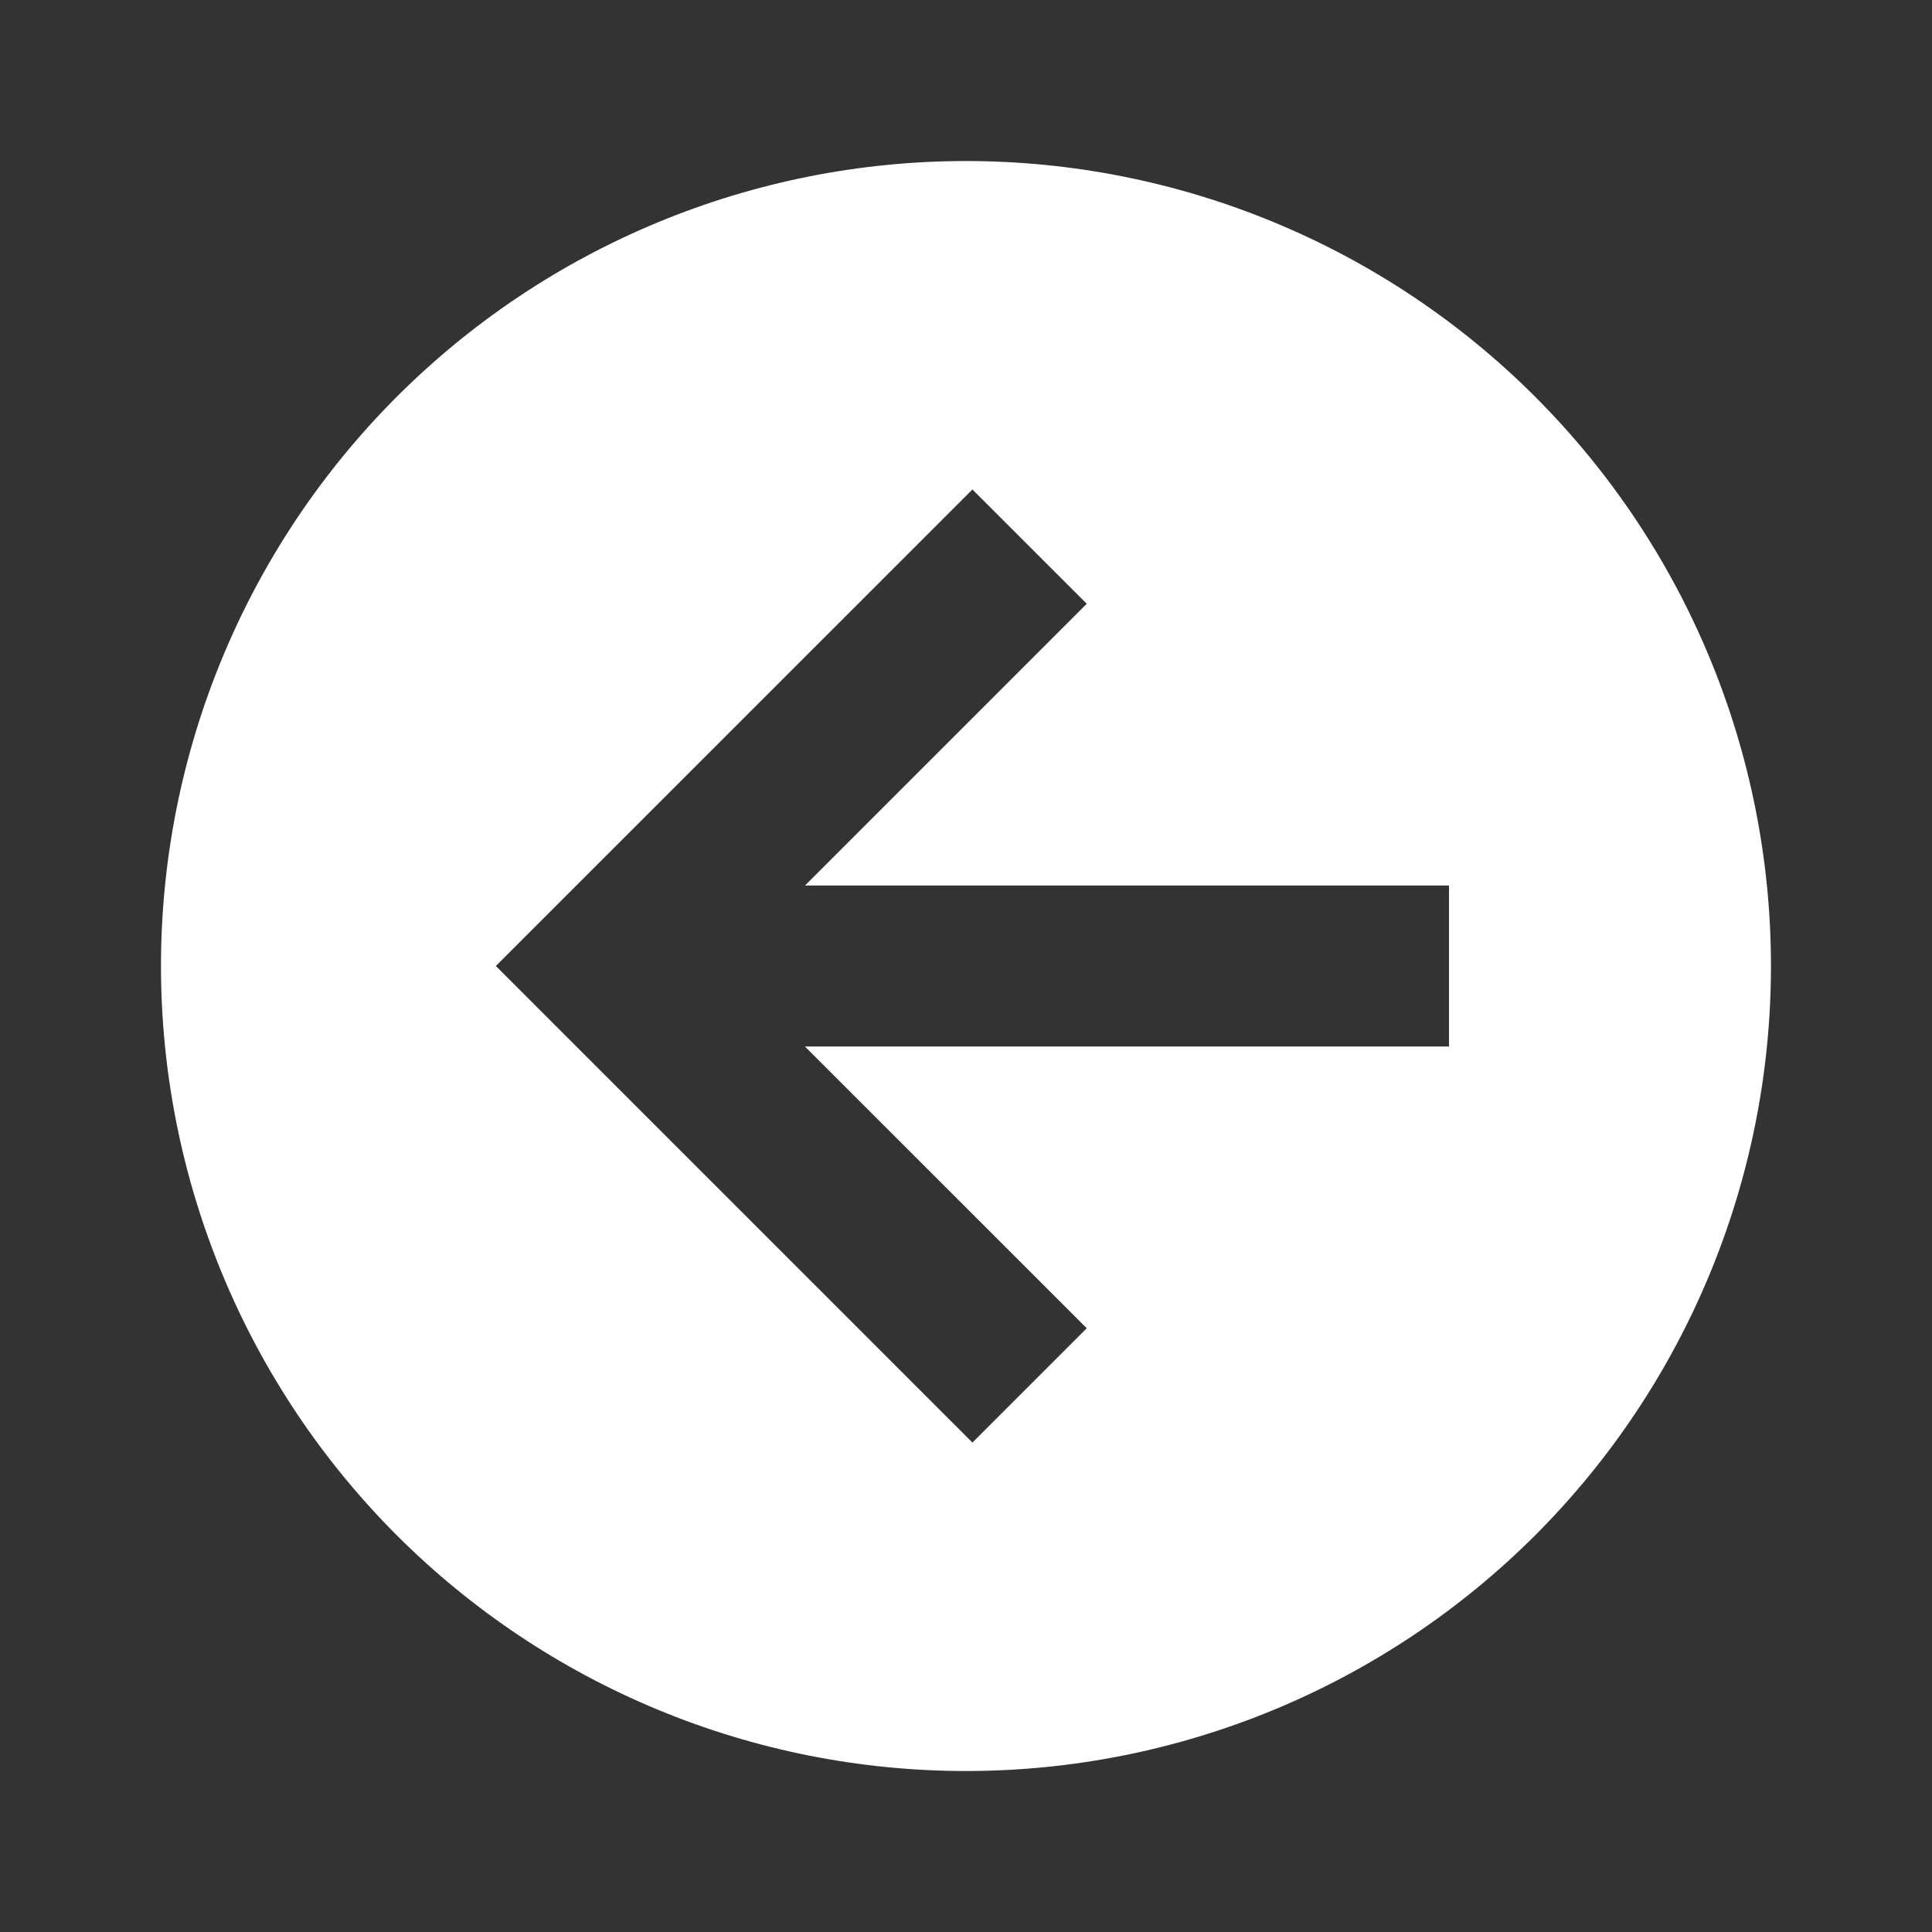
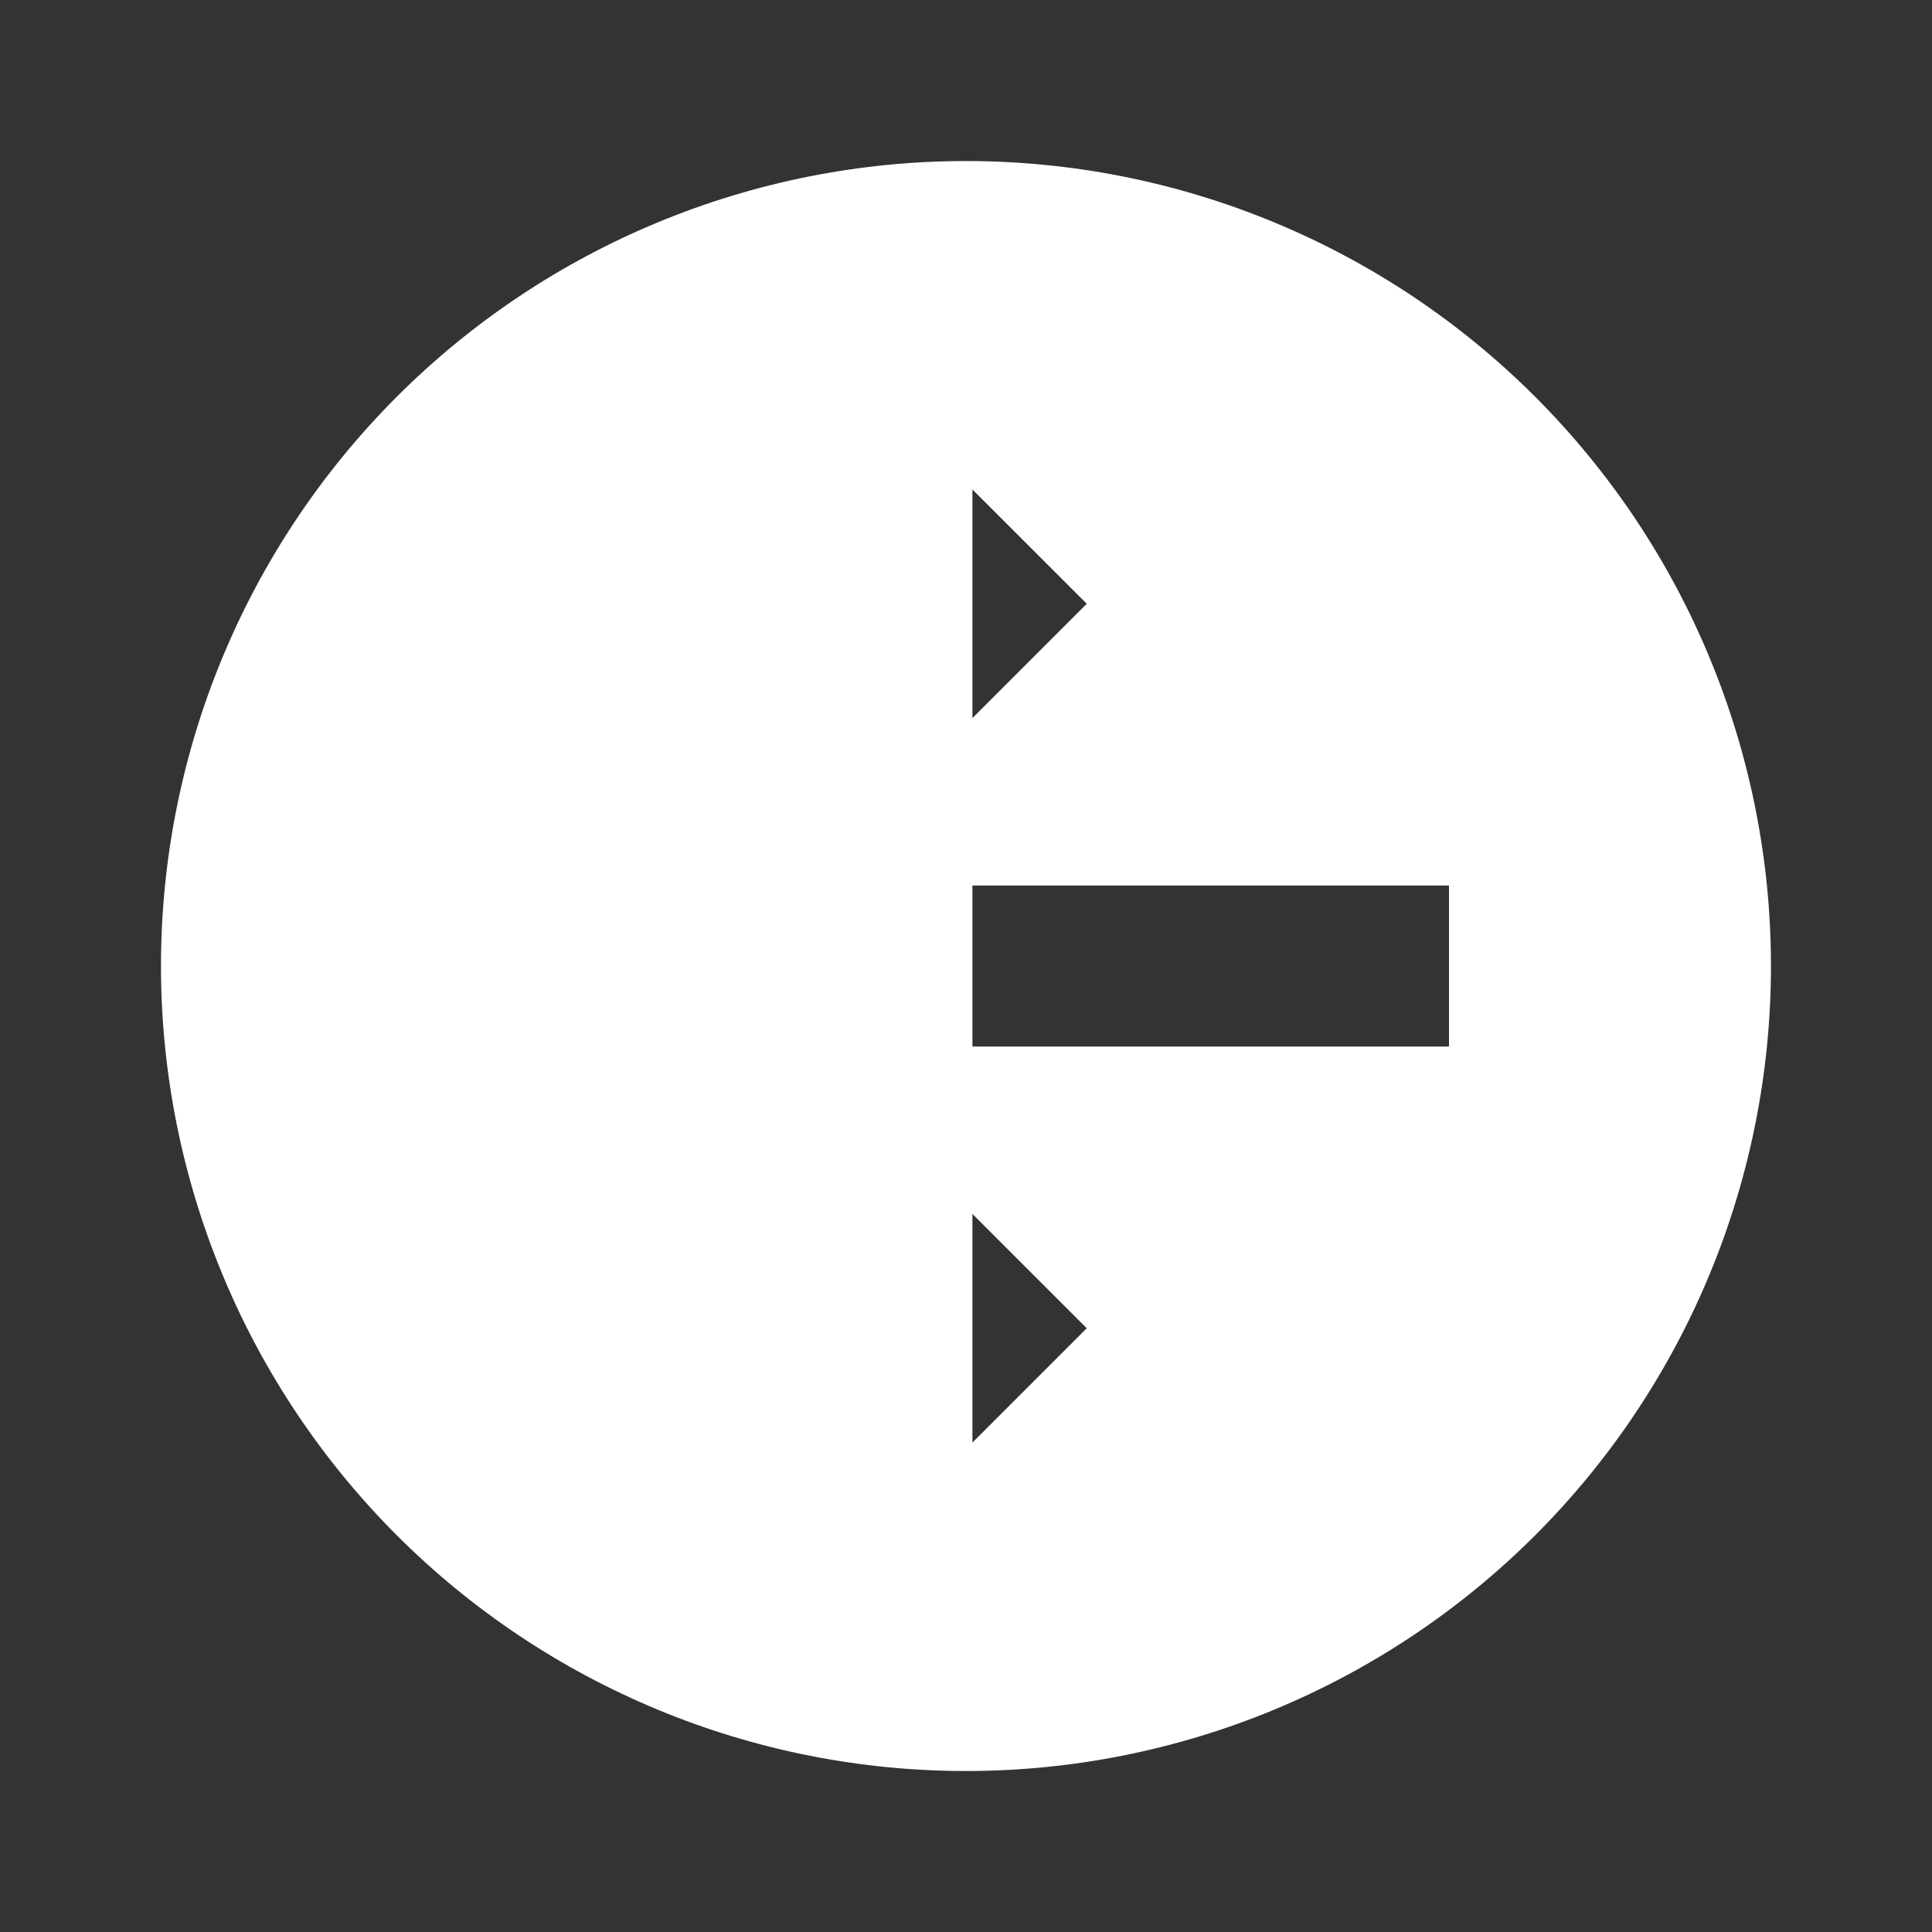
<svg xmlns="http://www.w3.org/2000/svg" width="34" height="34" viewBox="0 0 34 34" fill="none">
  <rect x="0" y="0" width="34" height="34" fill="#333333" stroke="none" />
-   <path d="M2.833 17C2.833 13.243 4.326 9.64 6.982 6.983C9.639 4.326 13.243 2.834 17 2.834C18.86 2.834 20.702 3.2 22.421 3.912C24.14 4.624 25.702 5.667 27.017 6.983C29.674 9.64 31.166 13.243 31.166 17C31.166 20.758 29.674 24.361 27.017 27.018C24.36 29.674 20.757 31.167 17 31.167C15.139 31.167 13.297 30.801 11.579 30.089C9.86 29.377 8.298 28.333 6.982 27.018C5.667 25.702 4.623 24.14 3.912 22.422C3.2 20.703 2.833 18.861 2.833 17ZM25.5 15.584L14.166 15.584L19.125 10.625L17.113 8.614L8.726 17L17.113 25.387L19.125 23.375L14.166 18.417L25.5 18.417L25.5 15.584Z" fill="white" />
+   <path d="M2.833 17C2.833 13.243 4.326 9.64 6.982 6.983C9.639 4.326 13.243 2.834 17 2.834C18.86 2.834 20.702 3.2 22.421 3.912C24.14 4.624 25.702 5.667 27.017 6.983C29.674 9.64 31.166 13.243 31.166 17C31.166 20.758 29.674 24.361 27.017 27.018C24.36 29.674 20.757 31.167 17 31.167C15.139 31.167 13.297 30.801 11.579 30.089C9.86 29.377 8.298 28.333 6.982 27.018C5.667 25.702 4.623 24.14 3.912 22.422C3.2 20.703 2.833 18.861 2.833 17ZM25.5 15.584L14.166 15.584L19.125 10.625L17.113 8.614L17.113 25.387L19.125 23.375L14.166 18.417L25.5 18.417L25.5 15.584Z" fill="white" />
</svg>